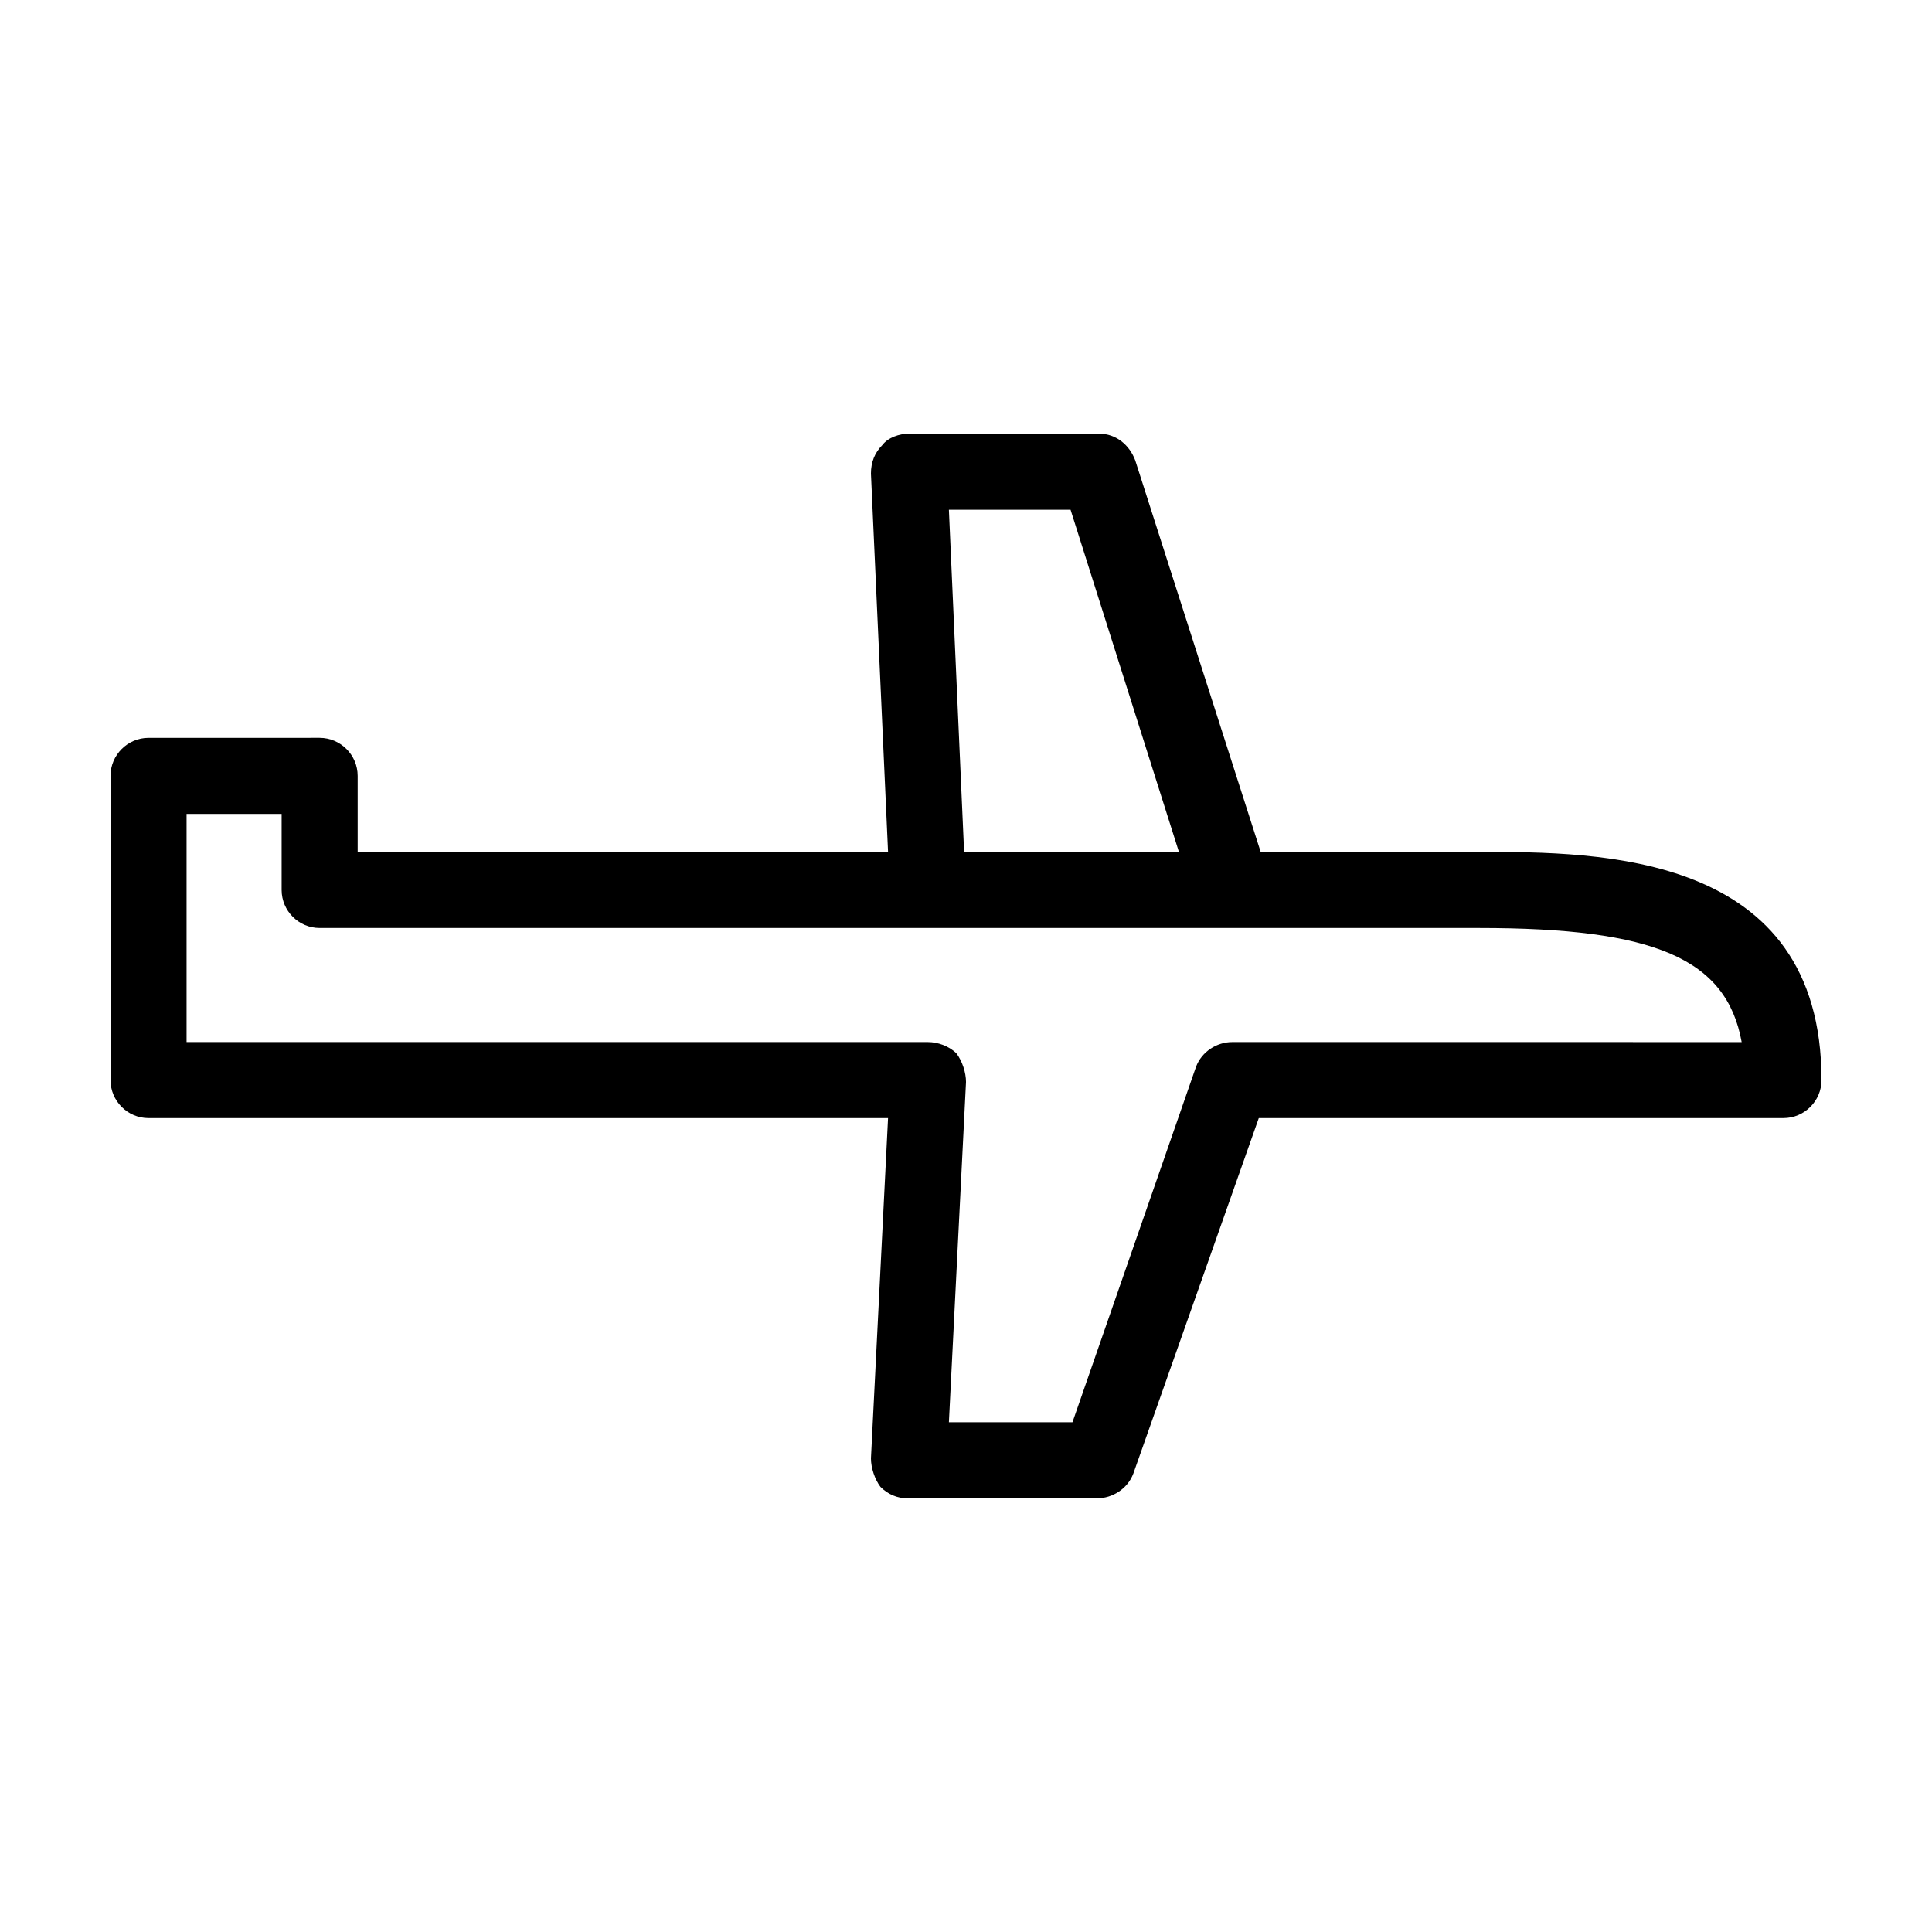
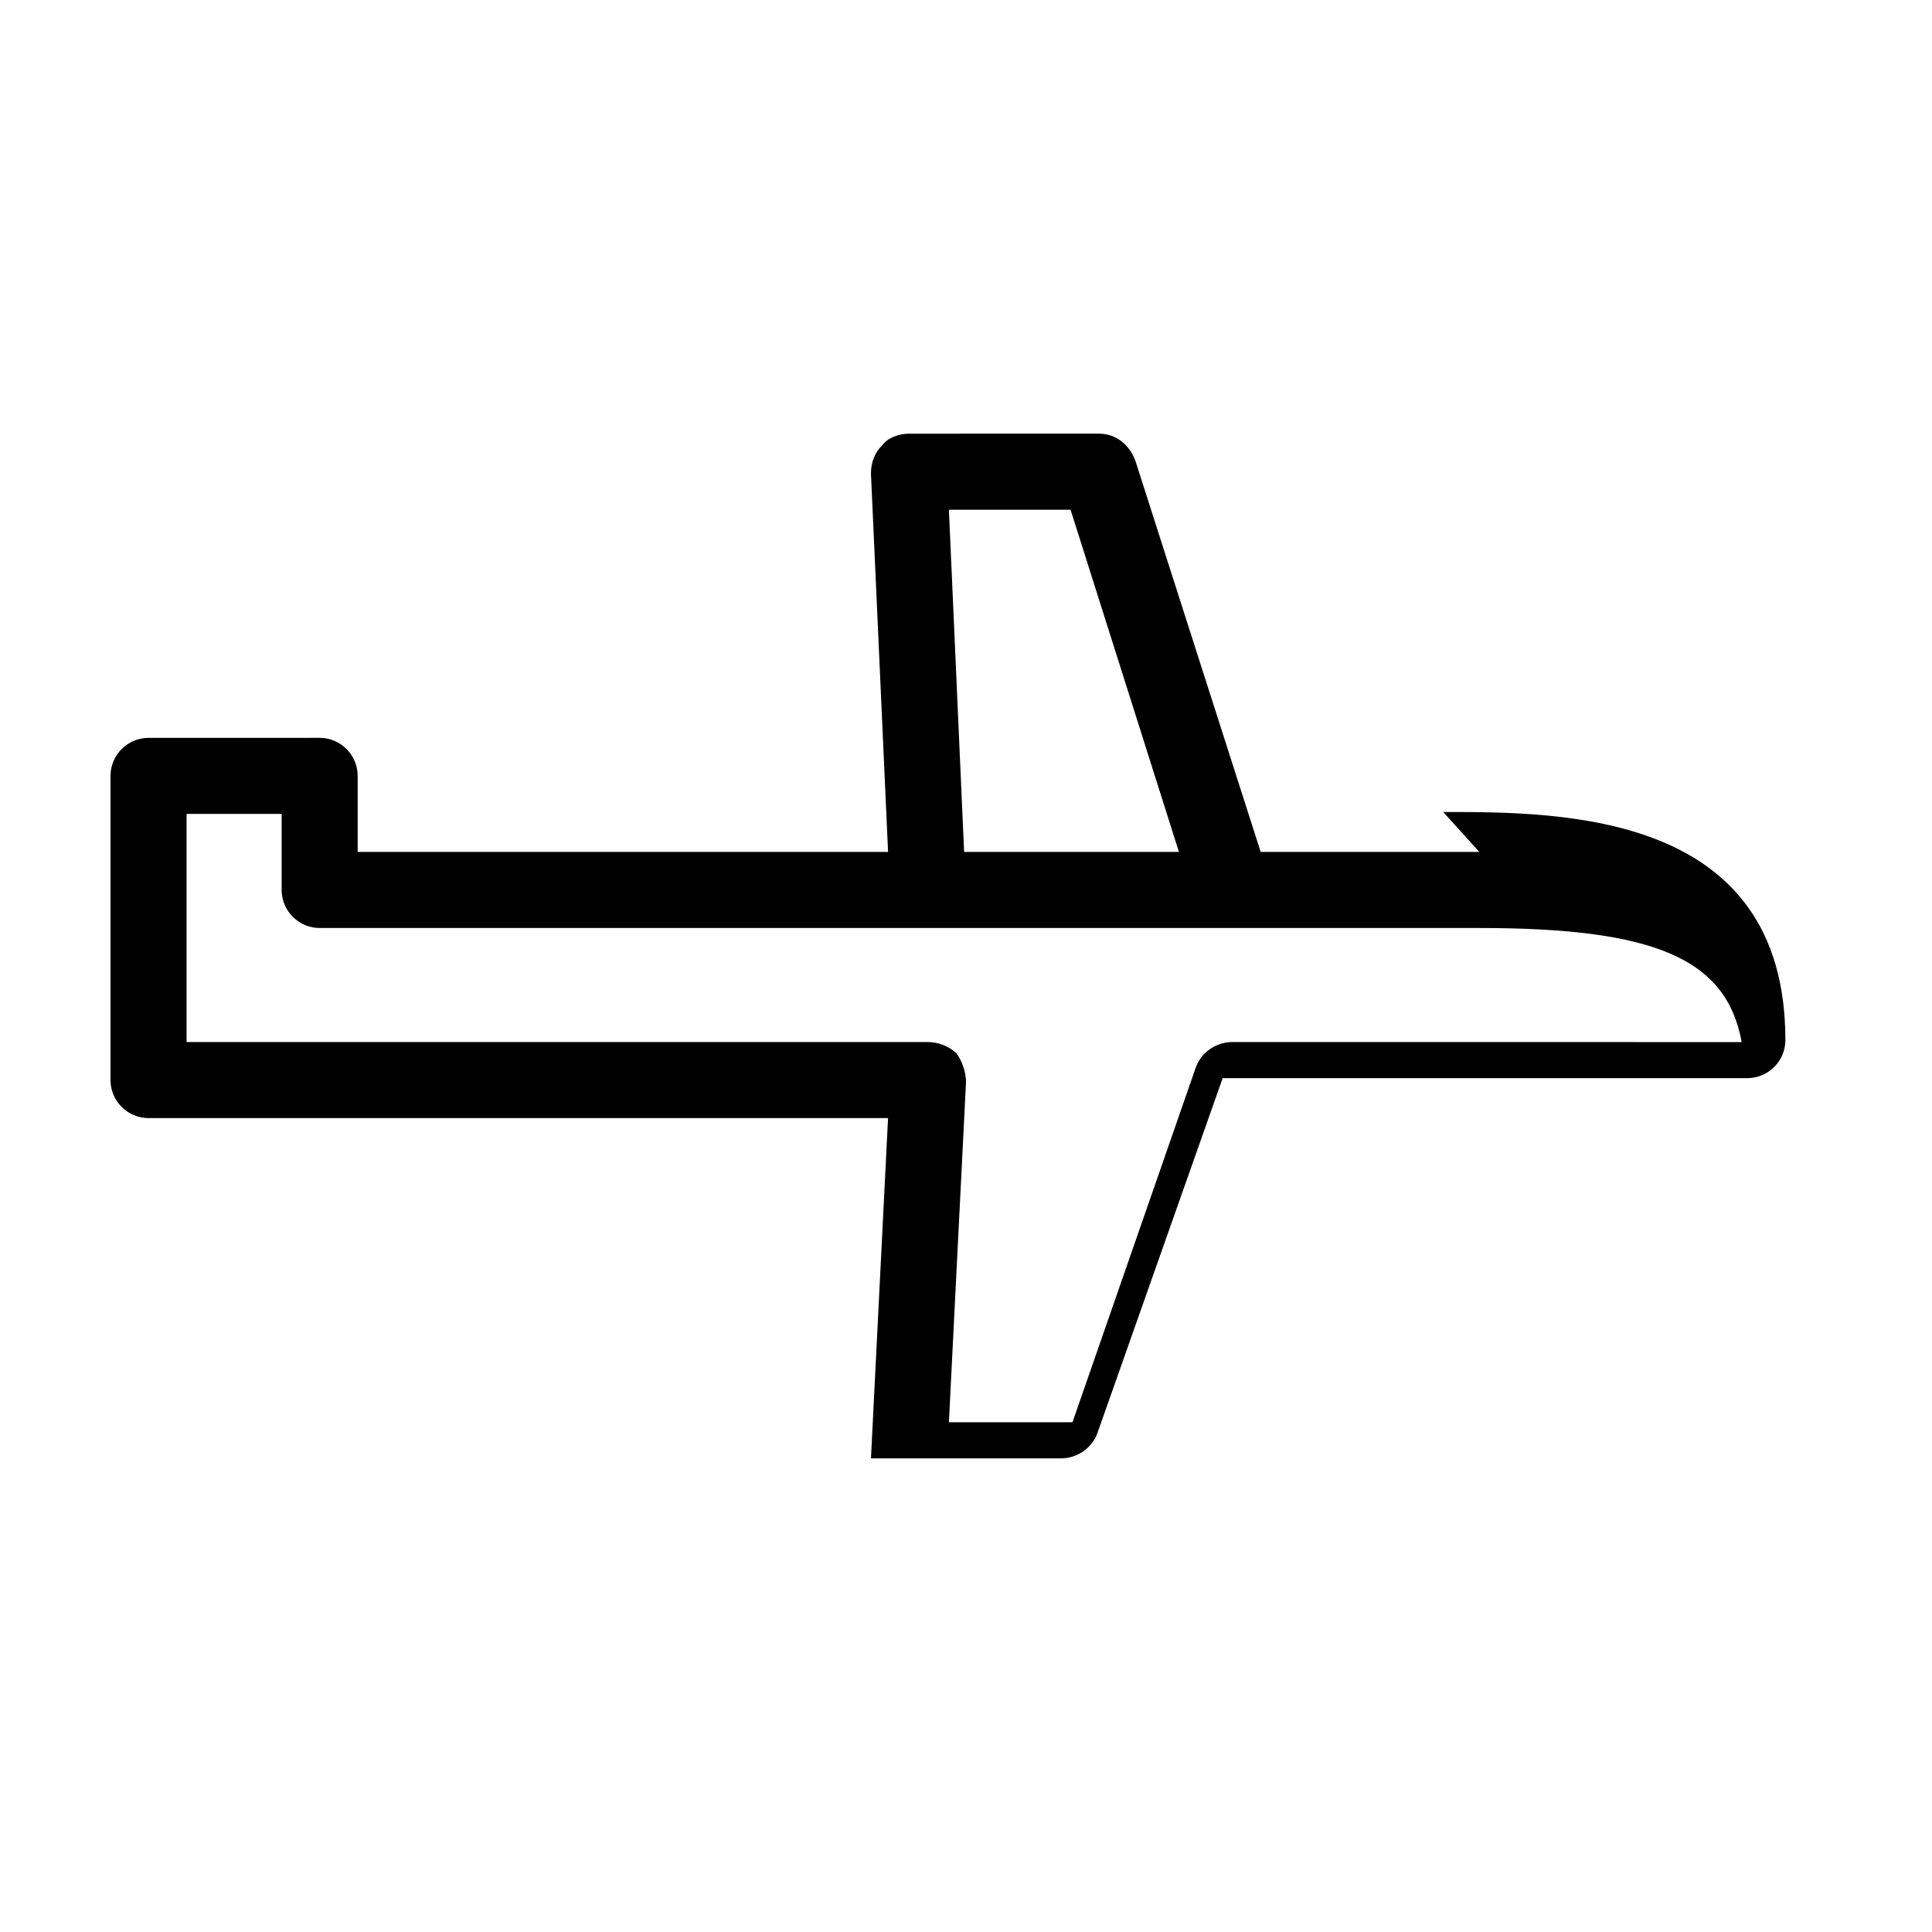
<svg xmlns="http://www.w3.org/2000/svg" fill="#000000" width="800px" height="800px" version="1.1" viewBox="144 144 512 512">
-   <path d="m536.03 369.77h-57.938l-33.25-103.79c-1.512-4.031-5.039-7.055-9.574-7.055l-50.383 0.004c-2.519 0-5.543 1.008-7.055 3.023-2.012 2.012-3.019 4.531-3.019 7.555l4.535 100.26h-140.56v-20.152c0-5.543-4.535-10.078-10.078-10.078l-45.344 0.004c-5.543 0-10.078 4.535-10.078 10.078v80.609c0 5.543 4.535 10.078 10.078 10.078h195.98l-4.531 90.176c0 2.519 1.008 5.543 2.519 7.559 2.016 2.016 4.535 3.023 7.055 3.023h50.383c4.031 0 8.062-2.519 9.574-6.551l33.246-94.211h139.05c5.543 0 10.078-4.535 10.078-10.078-0.004-60.457-58.949-60.457-90.688-60.457zm-108.32-90.684 28.719 90.688-56.93-0.004-4.031-90.688zm42.824 141.07c-4.031 0-8.062 2.519-9.574 6.551l-32.746 94.211h-32.746l4.535-90.184c0-2.519-1.008-5.543-2.519-7.559-2.016-2.012-5.039-3.019-7.559-3.019h-196.48v-60.457h25.191v20.152c0 5.543 4.535 10.078 10.078 10.078h307.32c46.352 0 65.496 8.062 69.527 30.23z" />
+   <path d="m536.03 369.77h-57.938l-33.25-103.79c-1.512-4.031-5.039-7.055-9.574-7.055l-50.383 0.004c-2.519 0-5.543 1.008-7.055 3.023-2.012 2.012-3.019 4.531-3.019 7.555l4.535 100.26h-140.56v-20.152c0-5.543-4.535-10.078-10.078-10.078l-45.344 0.004c-5.543 0-10.078 4.535-10.078 10.078v80.609c0 5.543 4.535 10.078 10.078 10.078h195.98l-4.531 90.176h50.383c4.031 0 8.062-2.519 9.574-6.551l33.246-94.211h139.05c5.543 0 10.078-4.535 10.078-10.078-0.004-60.457-58.949-60.457-90.688-60.457zm-108.32-90.684 28.719 90.688-56.93-0.004-4.031-90.688zm42.824 141.07c-4.031 0-8.062 2.519-9.574 6.551l-32.746 94.211h-32.746l4.535-90.184c0-2.519-1.008-5.543-2.519-7.559-2.016-2.012-5.039-3.019-7.559-3.019h-196.48v-60.457h25.191v20.152c0 5.543 4.535 10.078 10.078 10.078h307.32c46.352 0 65.496 8.062 69.527 30.23z" />
</svg>